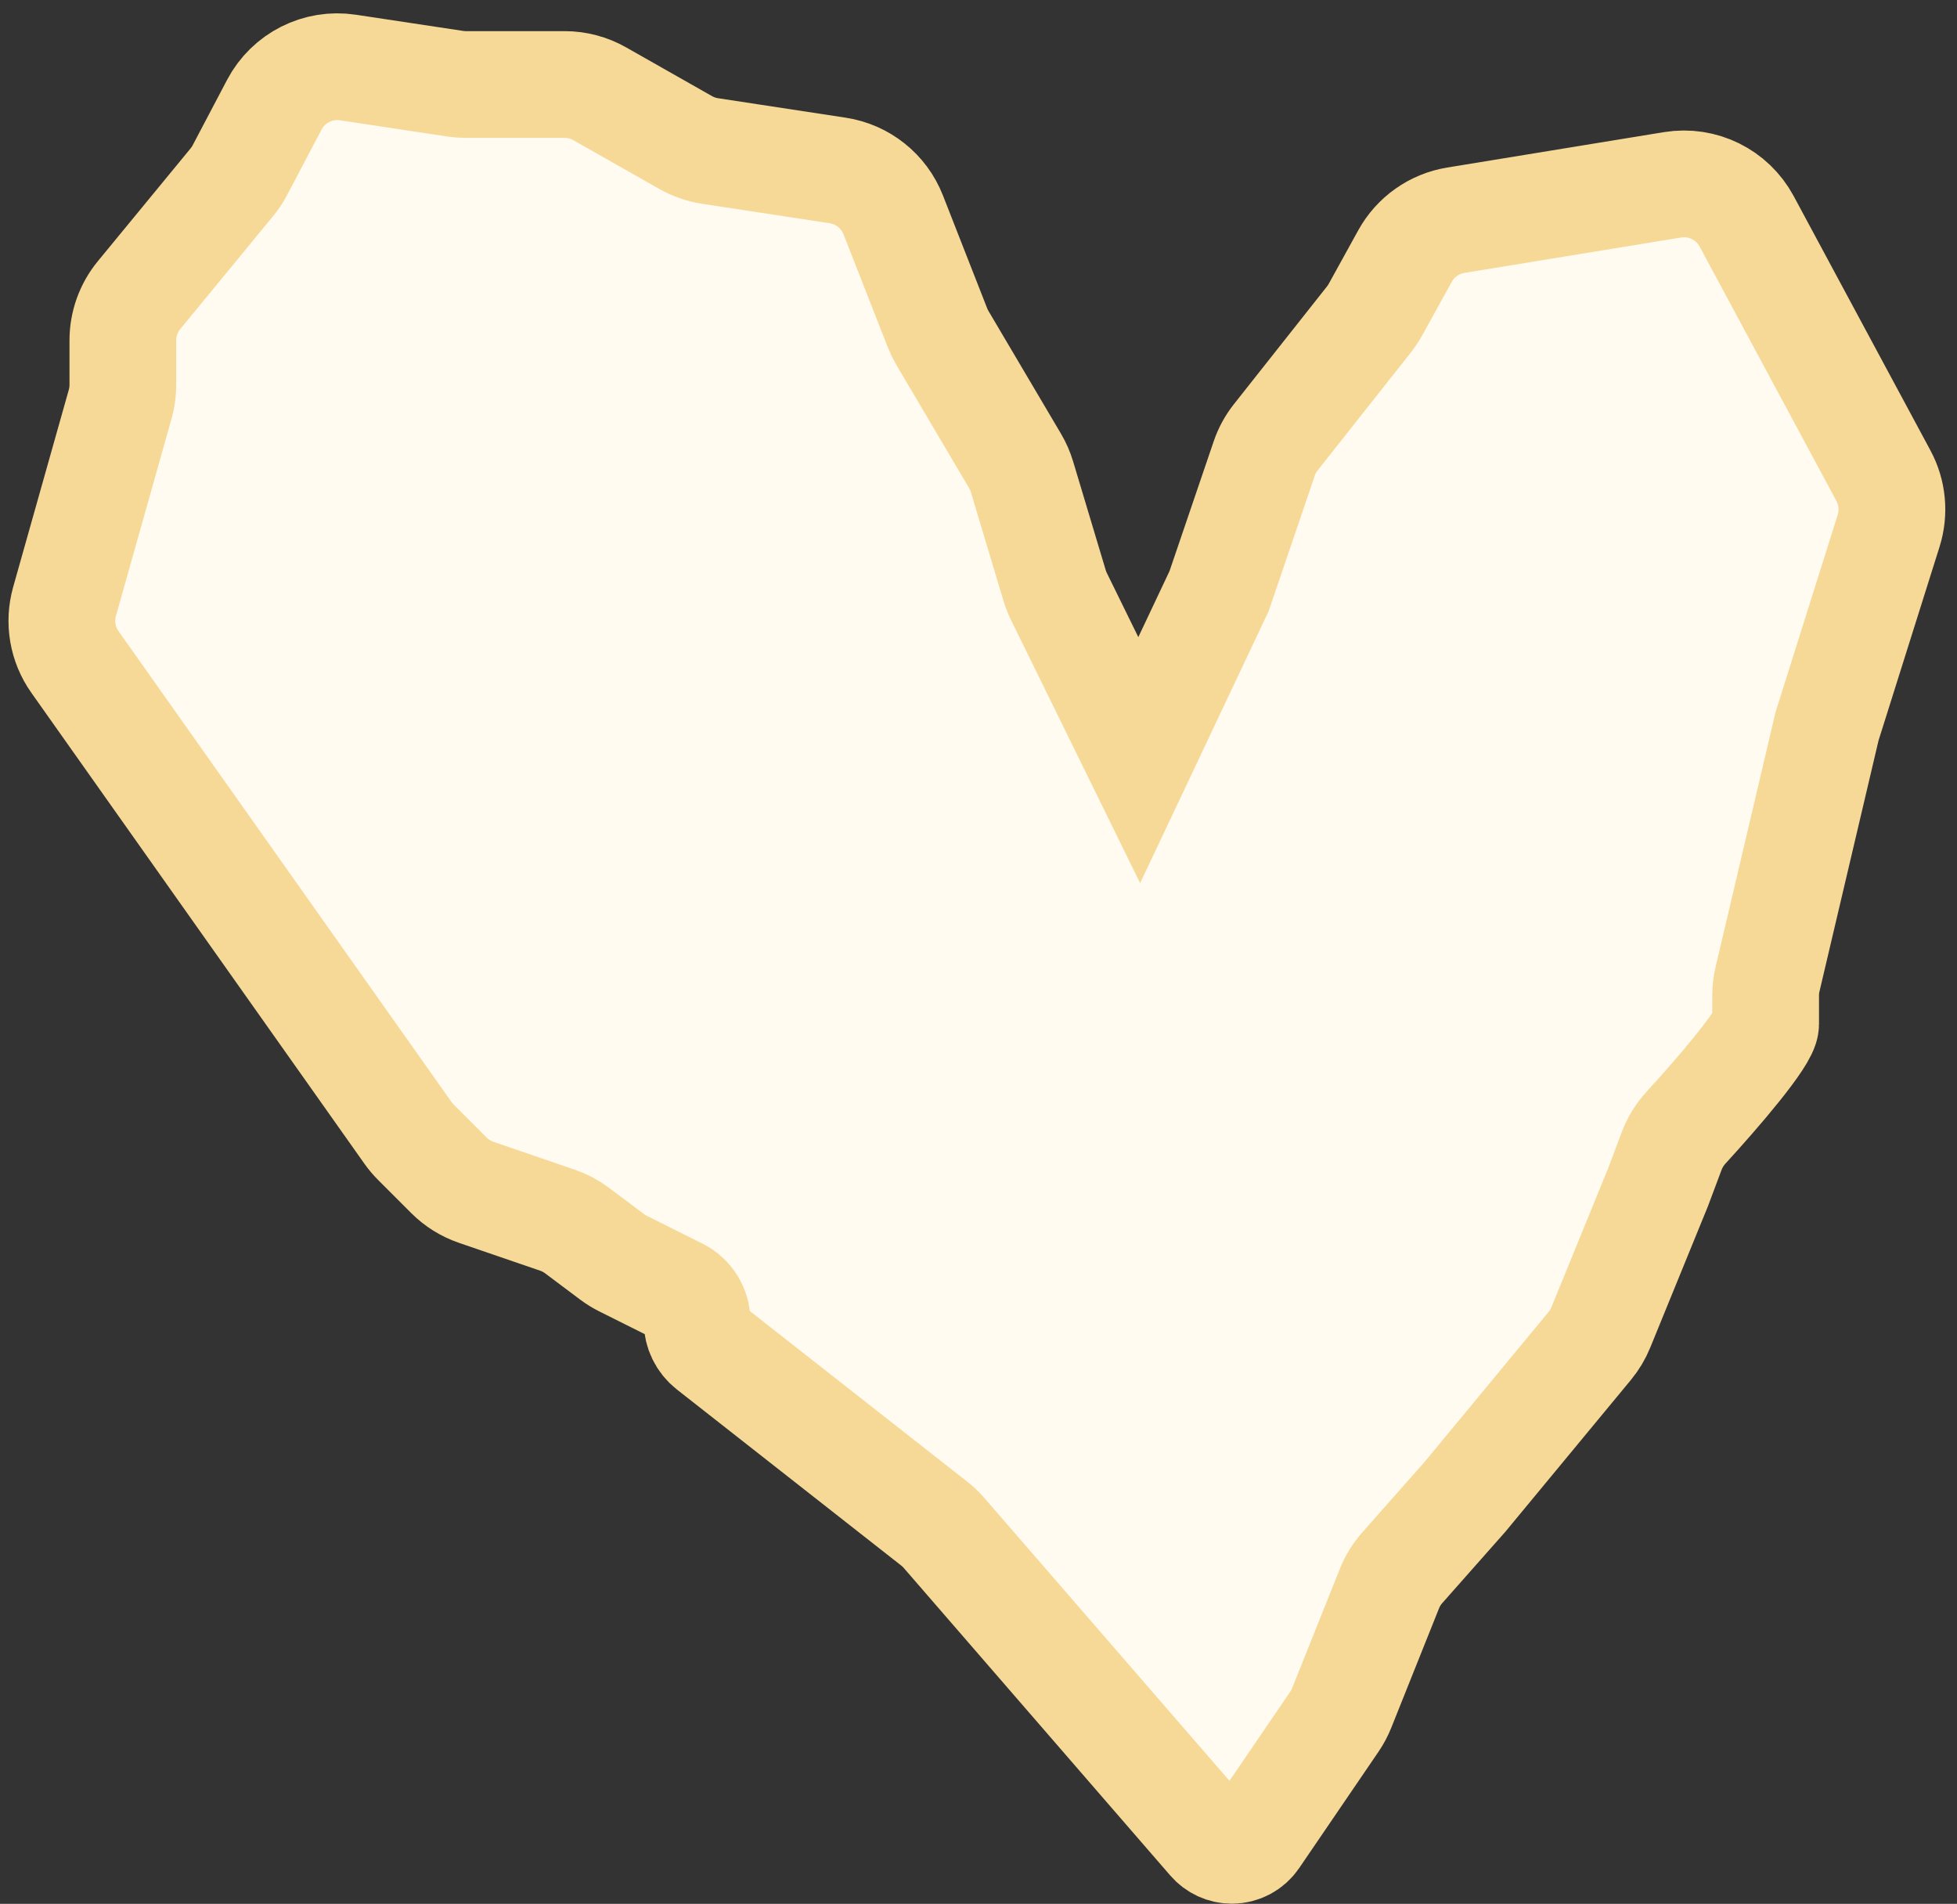
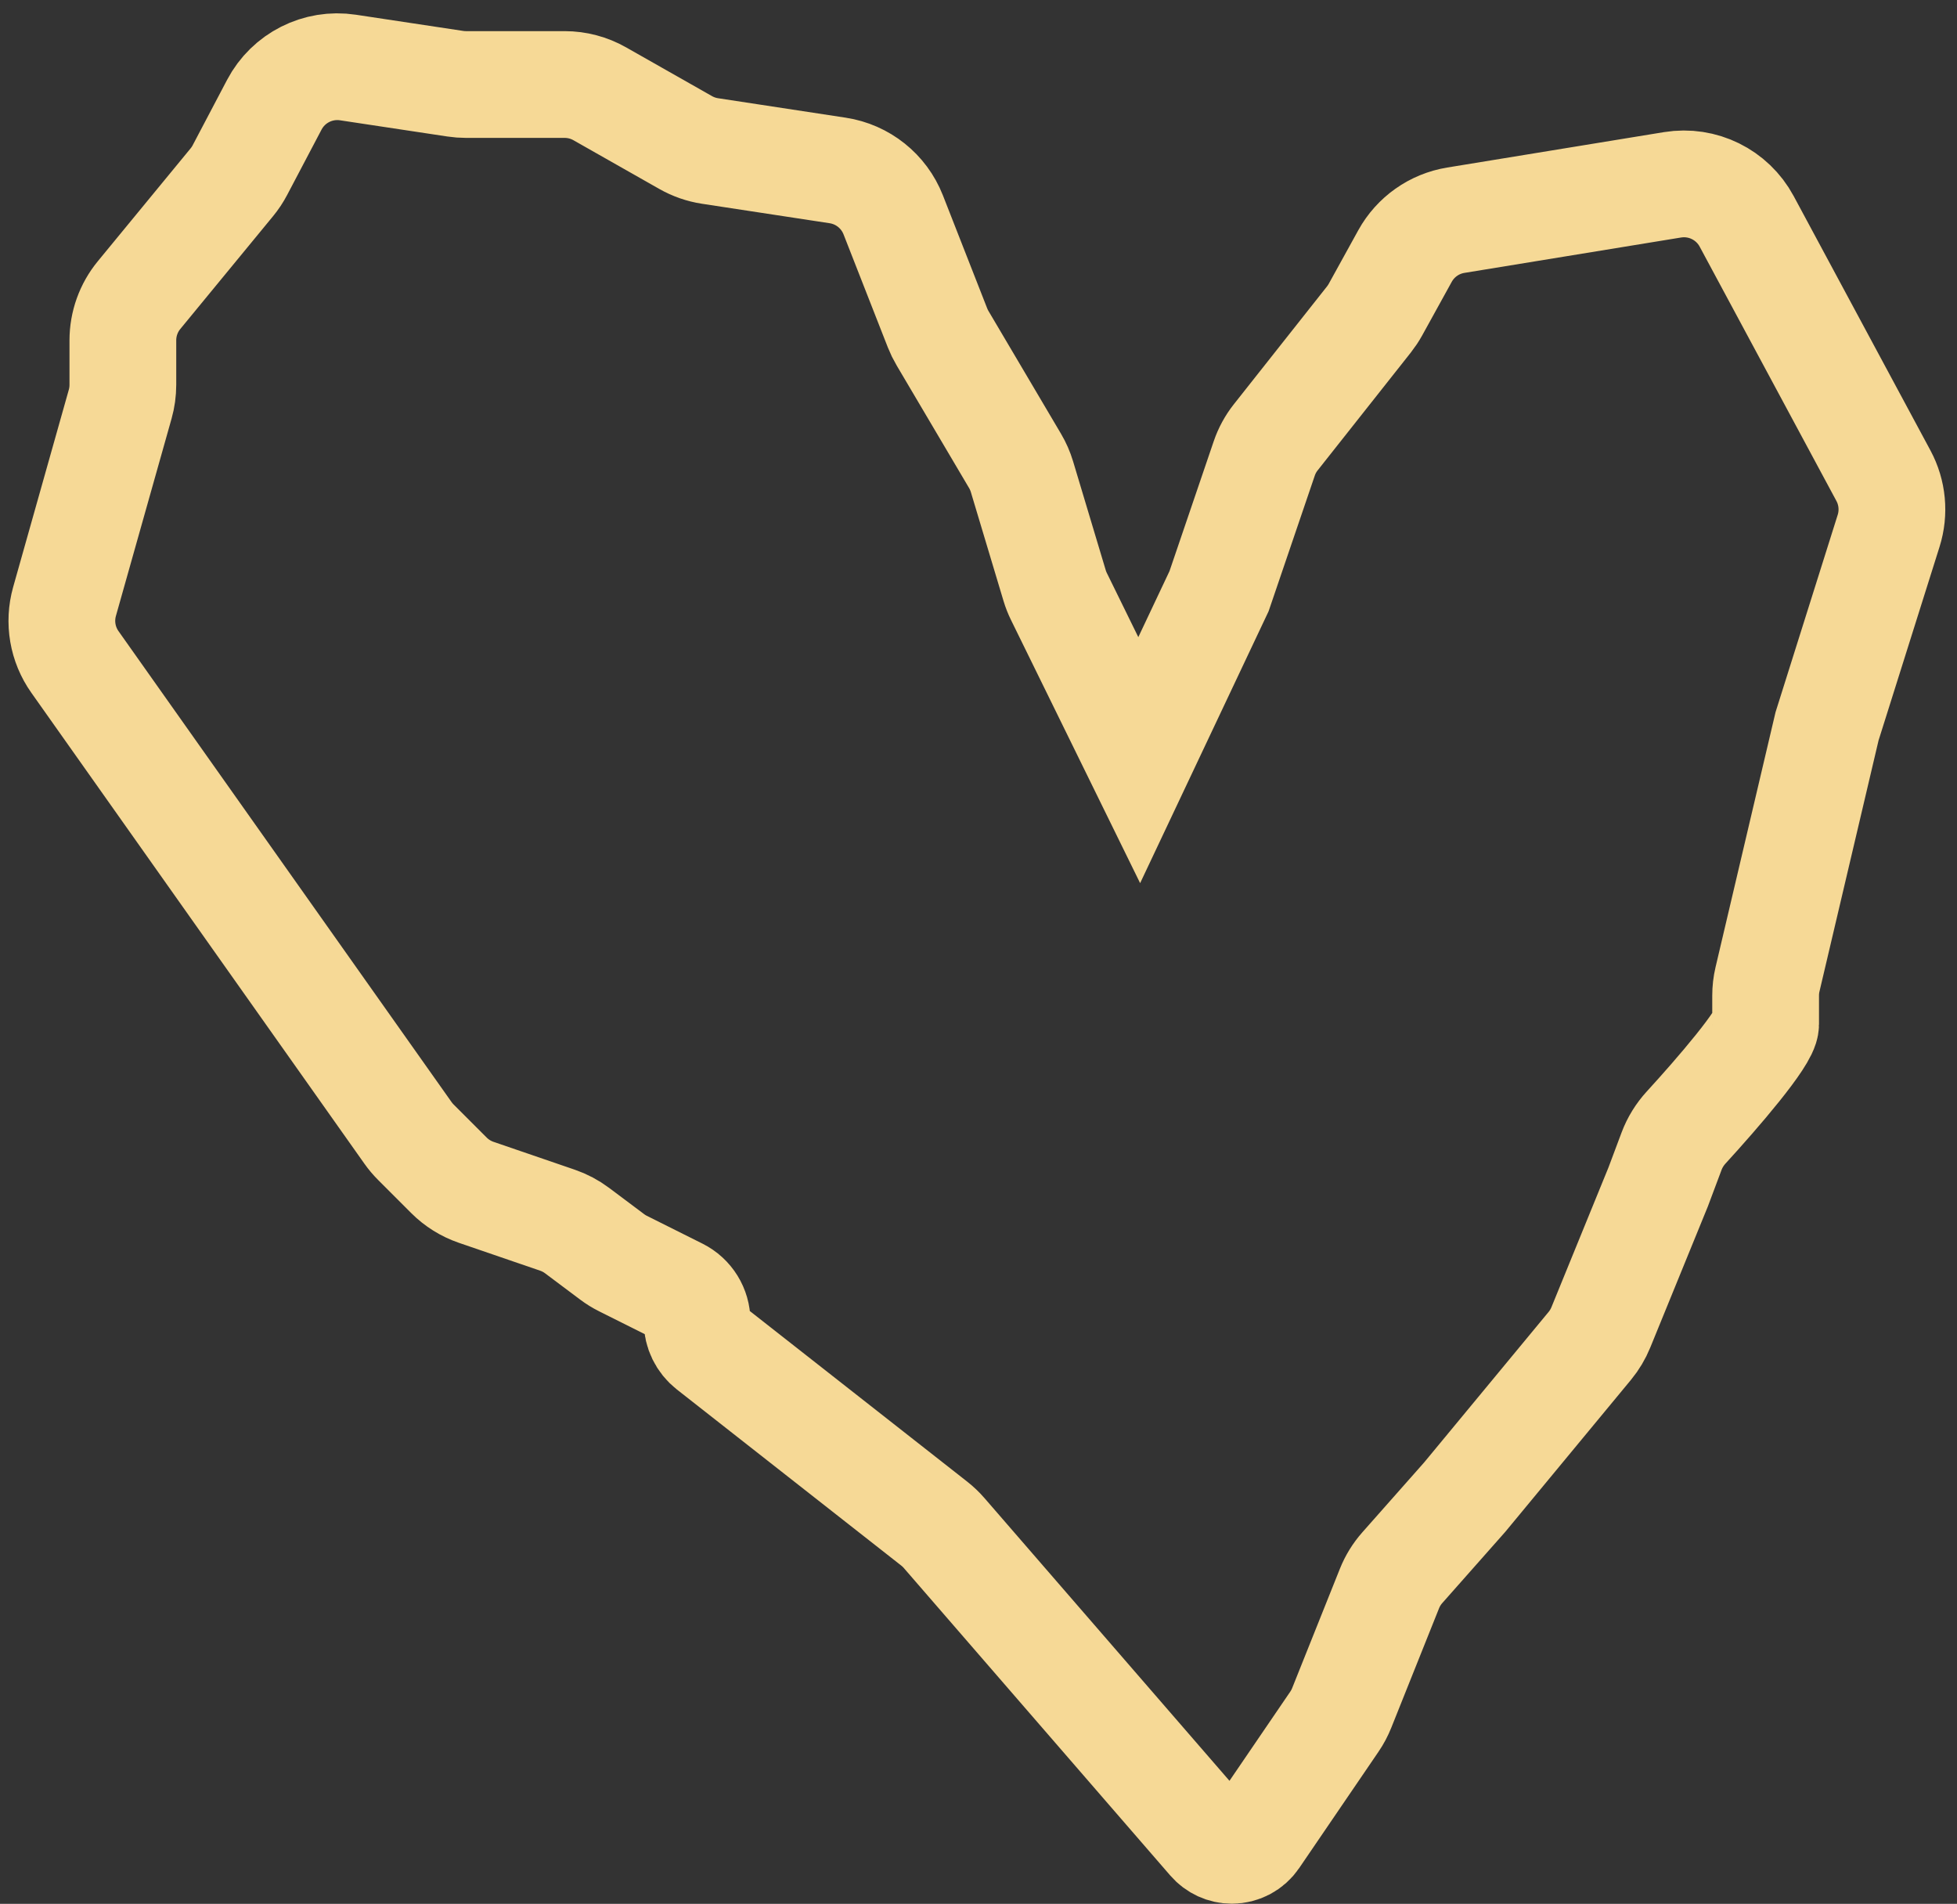
<svg xmlns="http://www.w3.org/2000/svg" width="110" height="107" viewBox="0 0 110 107" fill="none">
  <rect x="0" y="0" width="110" height="107" fill="#333333" stroke="none" />
-   <path d="M71.061 25.767L68.521 33.226L64.034 42.721L59.52 33.523C59.423 33.326 59.342 33.121 59.279 32.91L57.443 26.791C57.35 26.481 57.22 26.184 57.055 25.905L52.979 19.006C52.87 18.823 52.776 18.63 52.698 18.432L50.206 12.074C49.684 10.745 48.495 9.795 47.084 9.58L39.91 8.486C39.428 8.412 38.963 8.251 38.539 8.01L33.713 5.272C33.111 4.93 32.431 4.75 31.739 4.75H26.191C25.991 4.75 25.792 4.735 25.594 4.705L19.556 3.794C17.872 3.54 16.212 4.379 15.419 5.886L13.482 9.566C13.356 9.806 13.205 10.033 13.032 10.243L7.816 16.586C7.228 17.302 6.906 18.2 6.906 19.127V21.628C6.906 21.995 6.856 22.361 6.756 22.714L3.627 33.807C3.3 34.969 3.514 36.217 4.211 37.202L22.933 63.671C23.064 63.856 23.21 64.03 23.37 64.19L25.236 66.056C25.667 66.487 26.191 66.813 26.767 67.011L31.334 68.577C31.73 68.713 32.102 68.909 32.437 69.161L34.405 70.636C34.597 70.78 34.801 70.907 35.016 71.014L38.144 72.578C38.779 72.896 39.181 73.545 39.181 74.255C39.181 74.831 39.445 75.375 39.898 75.731L52.514 85.631C52.714 85.789 52.9 85.965 53.067 86.158L68.05 103.446C68.349 103.792 68.784 103.991 69.241 103.991C69.763 103.991 70.251 103.733 70.544 103.302L75.006 96.758C75.17 96.518 75.307 96.26 75.415 95.99L78.101 89.275C78.272 88.848 78.515 88.454 78.819 88.11L82.329 84.142L89.361 75.639C89.619 75.326 89.828 74.977 89.981 74.601L93.202 66.711L93.958 64.695C94.143 64.203 94.423 63.753 94.778 63.365C96.535 61.446 99.243 58.309 99.243 57.563V55.956C99.243 55.648 99.278 55.34 99.349 55.04L102.695 40.822L106.157 29.832C106.481 28.803 106.376 27.686 105.865 26.736L98.178 12.44C97.369 10.937 95.695 10.112 94.01 10.387L81.831 12.376C80.62 12.573 79.566 13.316 78.973 14.391L77.311 17.404C77.204 17.597 77.082 17.78 76.946 17.953L71.71 24.575C71.427 24.932 71.208 25.335 71.061 25.767Z" fill="#FFFBF1" />
  <path d="M64.034 41.856V42.721M64.034 42.721L68.521 33.226L71.061 25.767C71.208 25.335 71.427 24.932 71.71 24.575L76.946 17.953C77.082 17.78 77.204 17.597 77.311 17.404L78.973 14.391C79.566 13.316 80.62 12.573 81.831 12.376L94.01 10.387C95.695 10.112 97.369 10.937 98.178 12.441L105.865 26.736C106.376 27.686 106.481 28.803 106.157 29.832L102.695 40.822L99.349 55.04C99.278 55.34 99.243 55.648 99.243 55.956C99.243 56.389 99.243 56.993 99.243 57.563C99.243 58.309 96.535 61.446 94.778 63.365C94.423 63.753 94.143 64.203 93.958 64.695L93.202 66.711L89.981 74.601C89.828 74.977 89.619 75.326 89.361 75.639L82.329 84.142L78.819 88.11C78.515 88.454 78.272 88.848 78.101 89.275L75.415 95.99C75.307 96.26 75.17 96.518 75.006 96.758L70.544 103.302C70.251 103.733 69.763 103.991 69.241 103.991C68.784 103.991 68.349 103.792 68.05 103.446L53.067 86.158C52.9 85.965 52.714 85.789 52.514 85.631L39.898 75.731C39.445 75.375 39.181 74.831 39.181 74.255C39.181 73.545 38.779 72.896 38.144 72.578L35.016 71.014C34.801 70.907 34.597 70.78 34.405 70.636L32.437 69.161C32.102 68.909 31.73 68.713 31.334 68.577L26.767 67.011C26.191 66.813 25.667 66.487 25.236 66.056L23.37 64.19C23.21 64.03 23.064 63.856 22.933 63.671L4.211 37.202C3.514 36.217 3.3 34.969 3.627 33.807L6.756 22.714C6.856 22.361 6.906 21.995 6.906 21.628V19.127C6.906 18.2 7.228 17.302 7.816 16.586L13.032 10.243C13.205 10.033 13.356 9.806 13.482 9.566L15.419 5.886C16.212 4.379 17.872 3.54 19.556 3.794L25.594 4.705C25.792 4.735 25.991 4.75 26.191 4.75H31.739C32.431 4.75 33.111 4.93 33.713 5.272L38.539 8.01C38.963 8.251 39.428 8.412 39.91 8.486L47.084 9.58C48.495 9.795 49.684 10.745 50.206 12.074L52.698 18.432C52.776 18.63 52.87 18.823 52.979 19.006L57.055 25.905C57.22 26.184 57.35 26.481 57.443 26.791L59.279 32.91C59.342 33.121 59.423 33.326 59.52 33.523L64.034 42.721Z" stroke="#F6D996" stroke-width="6" />
</svg>